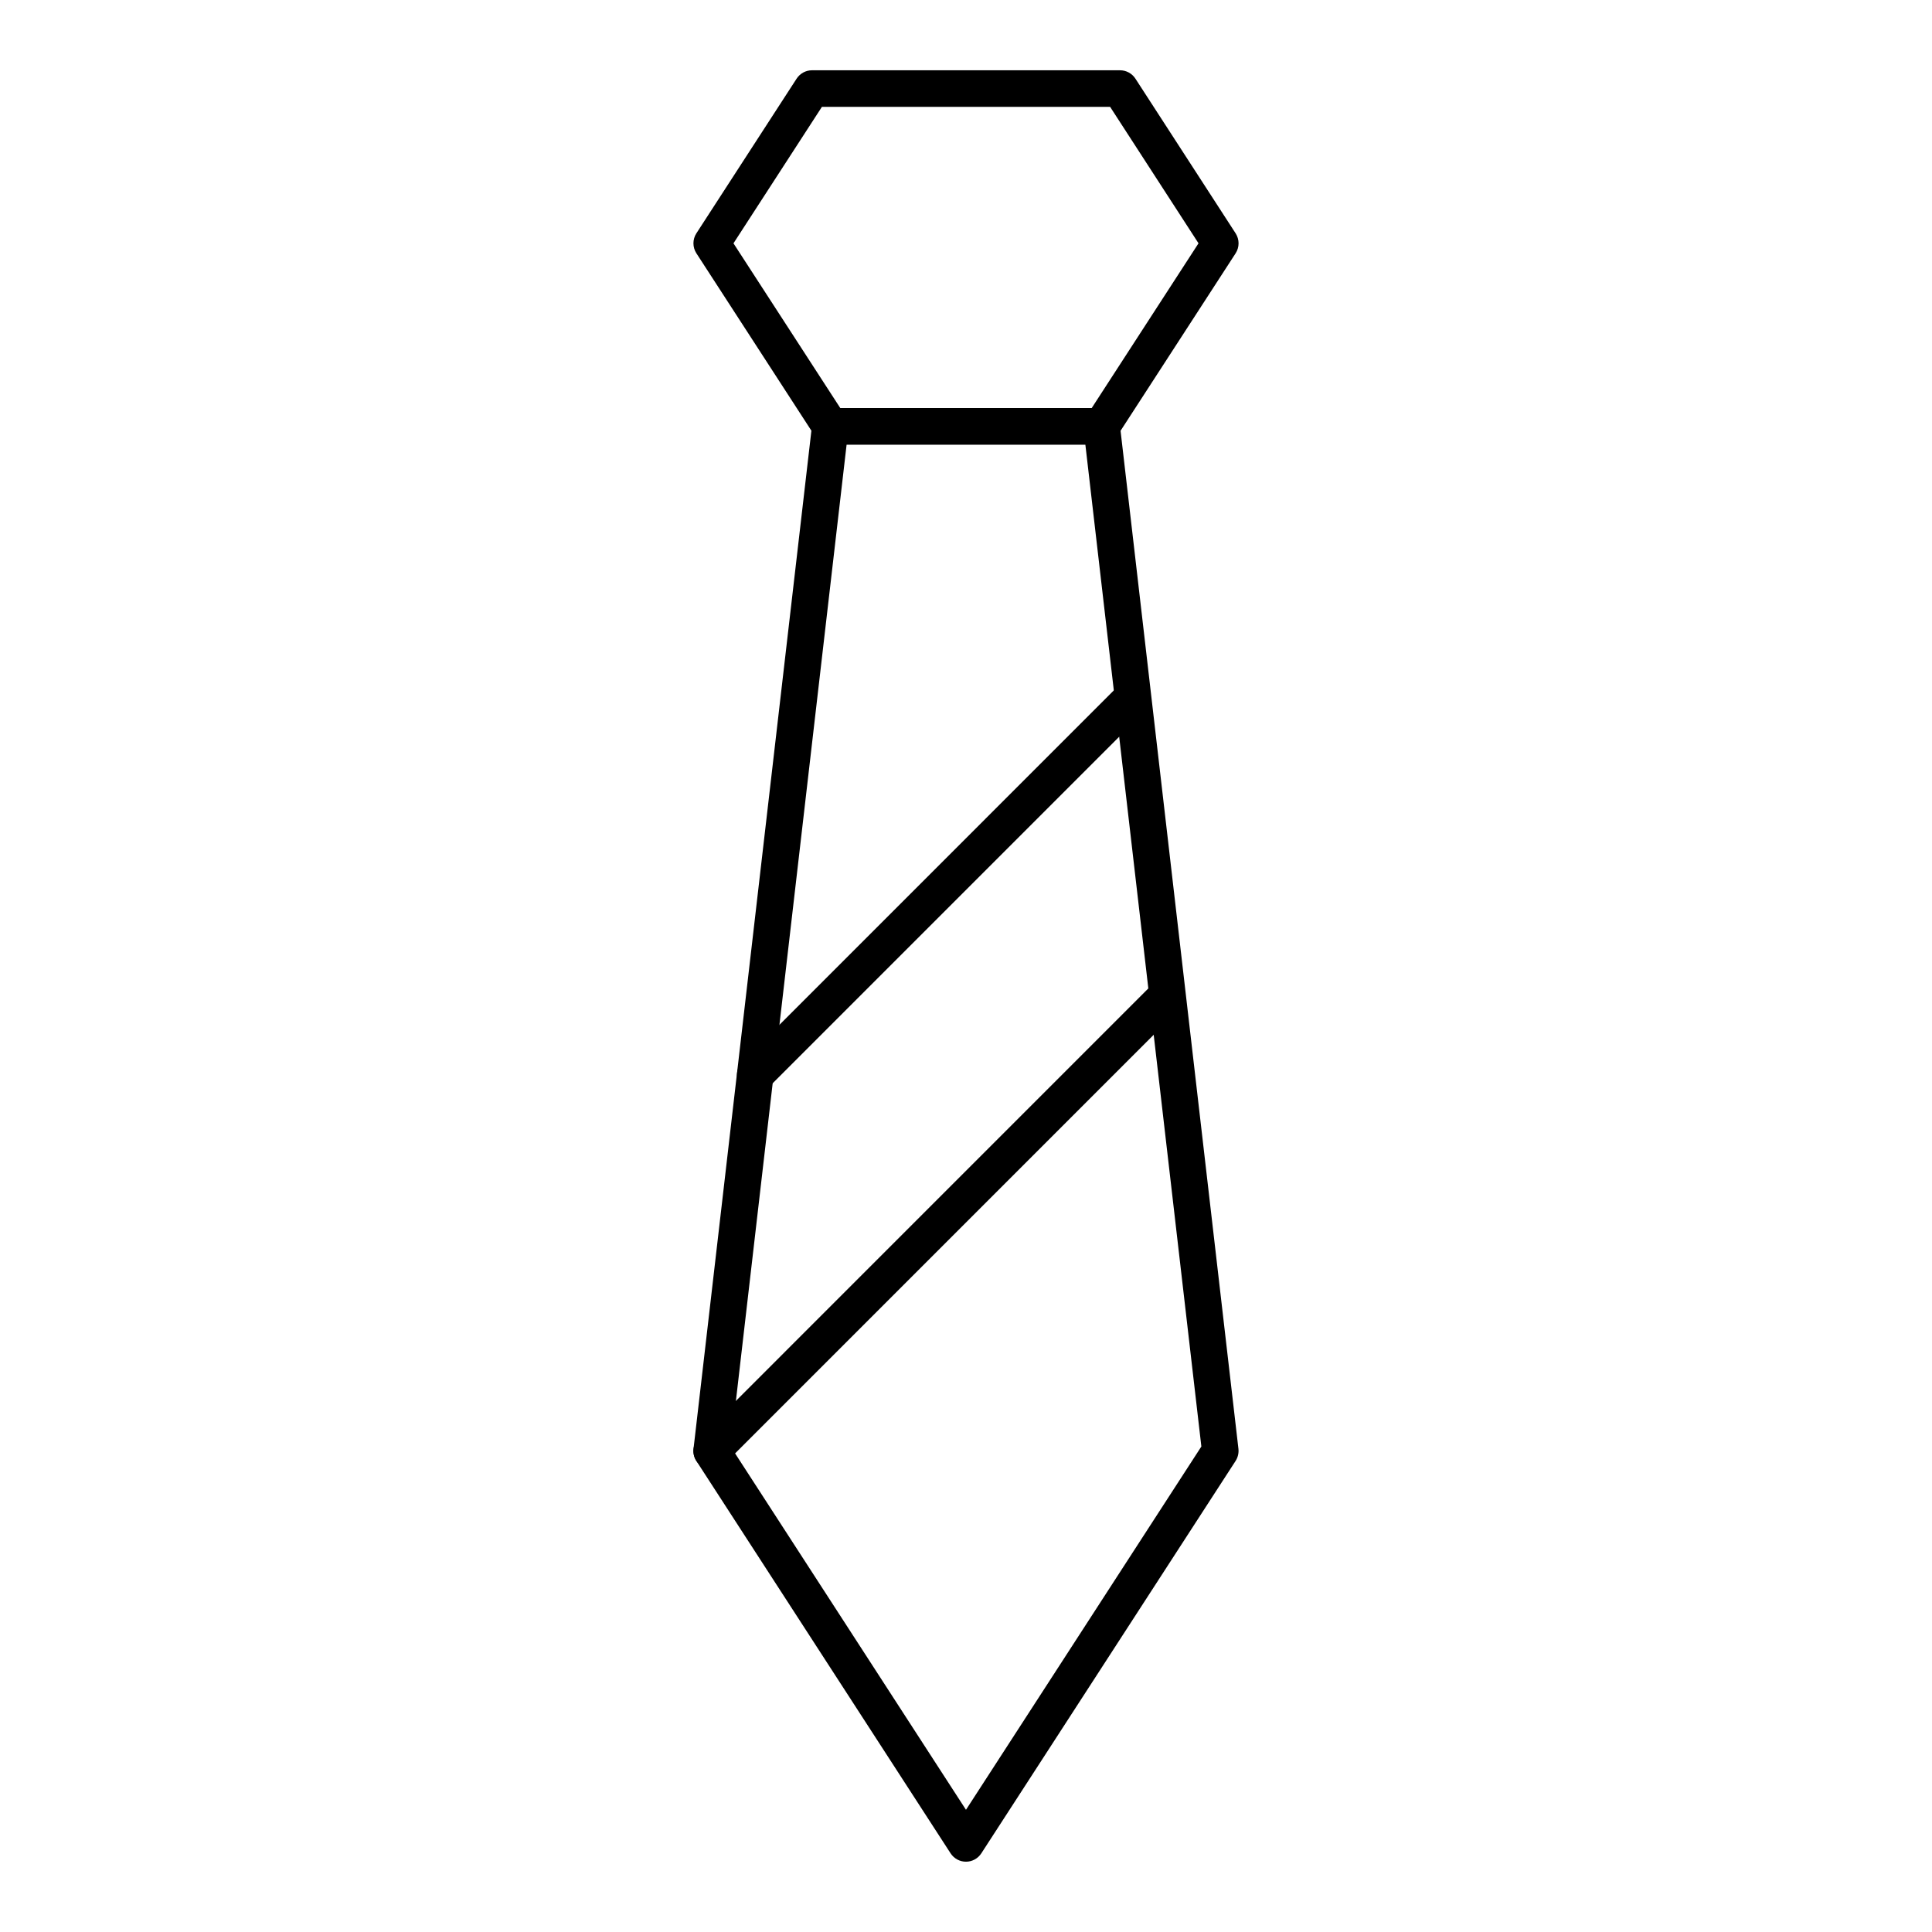
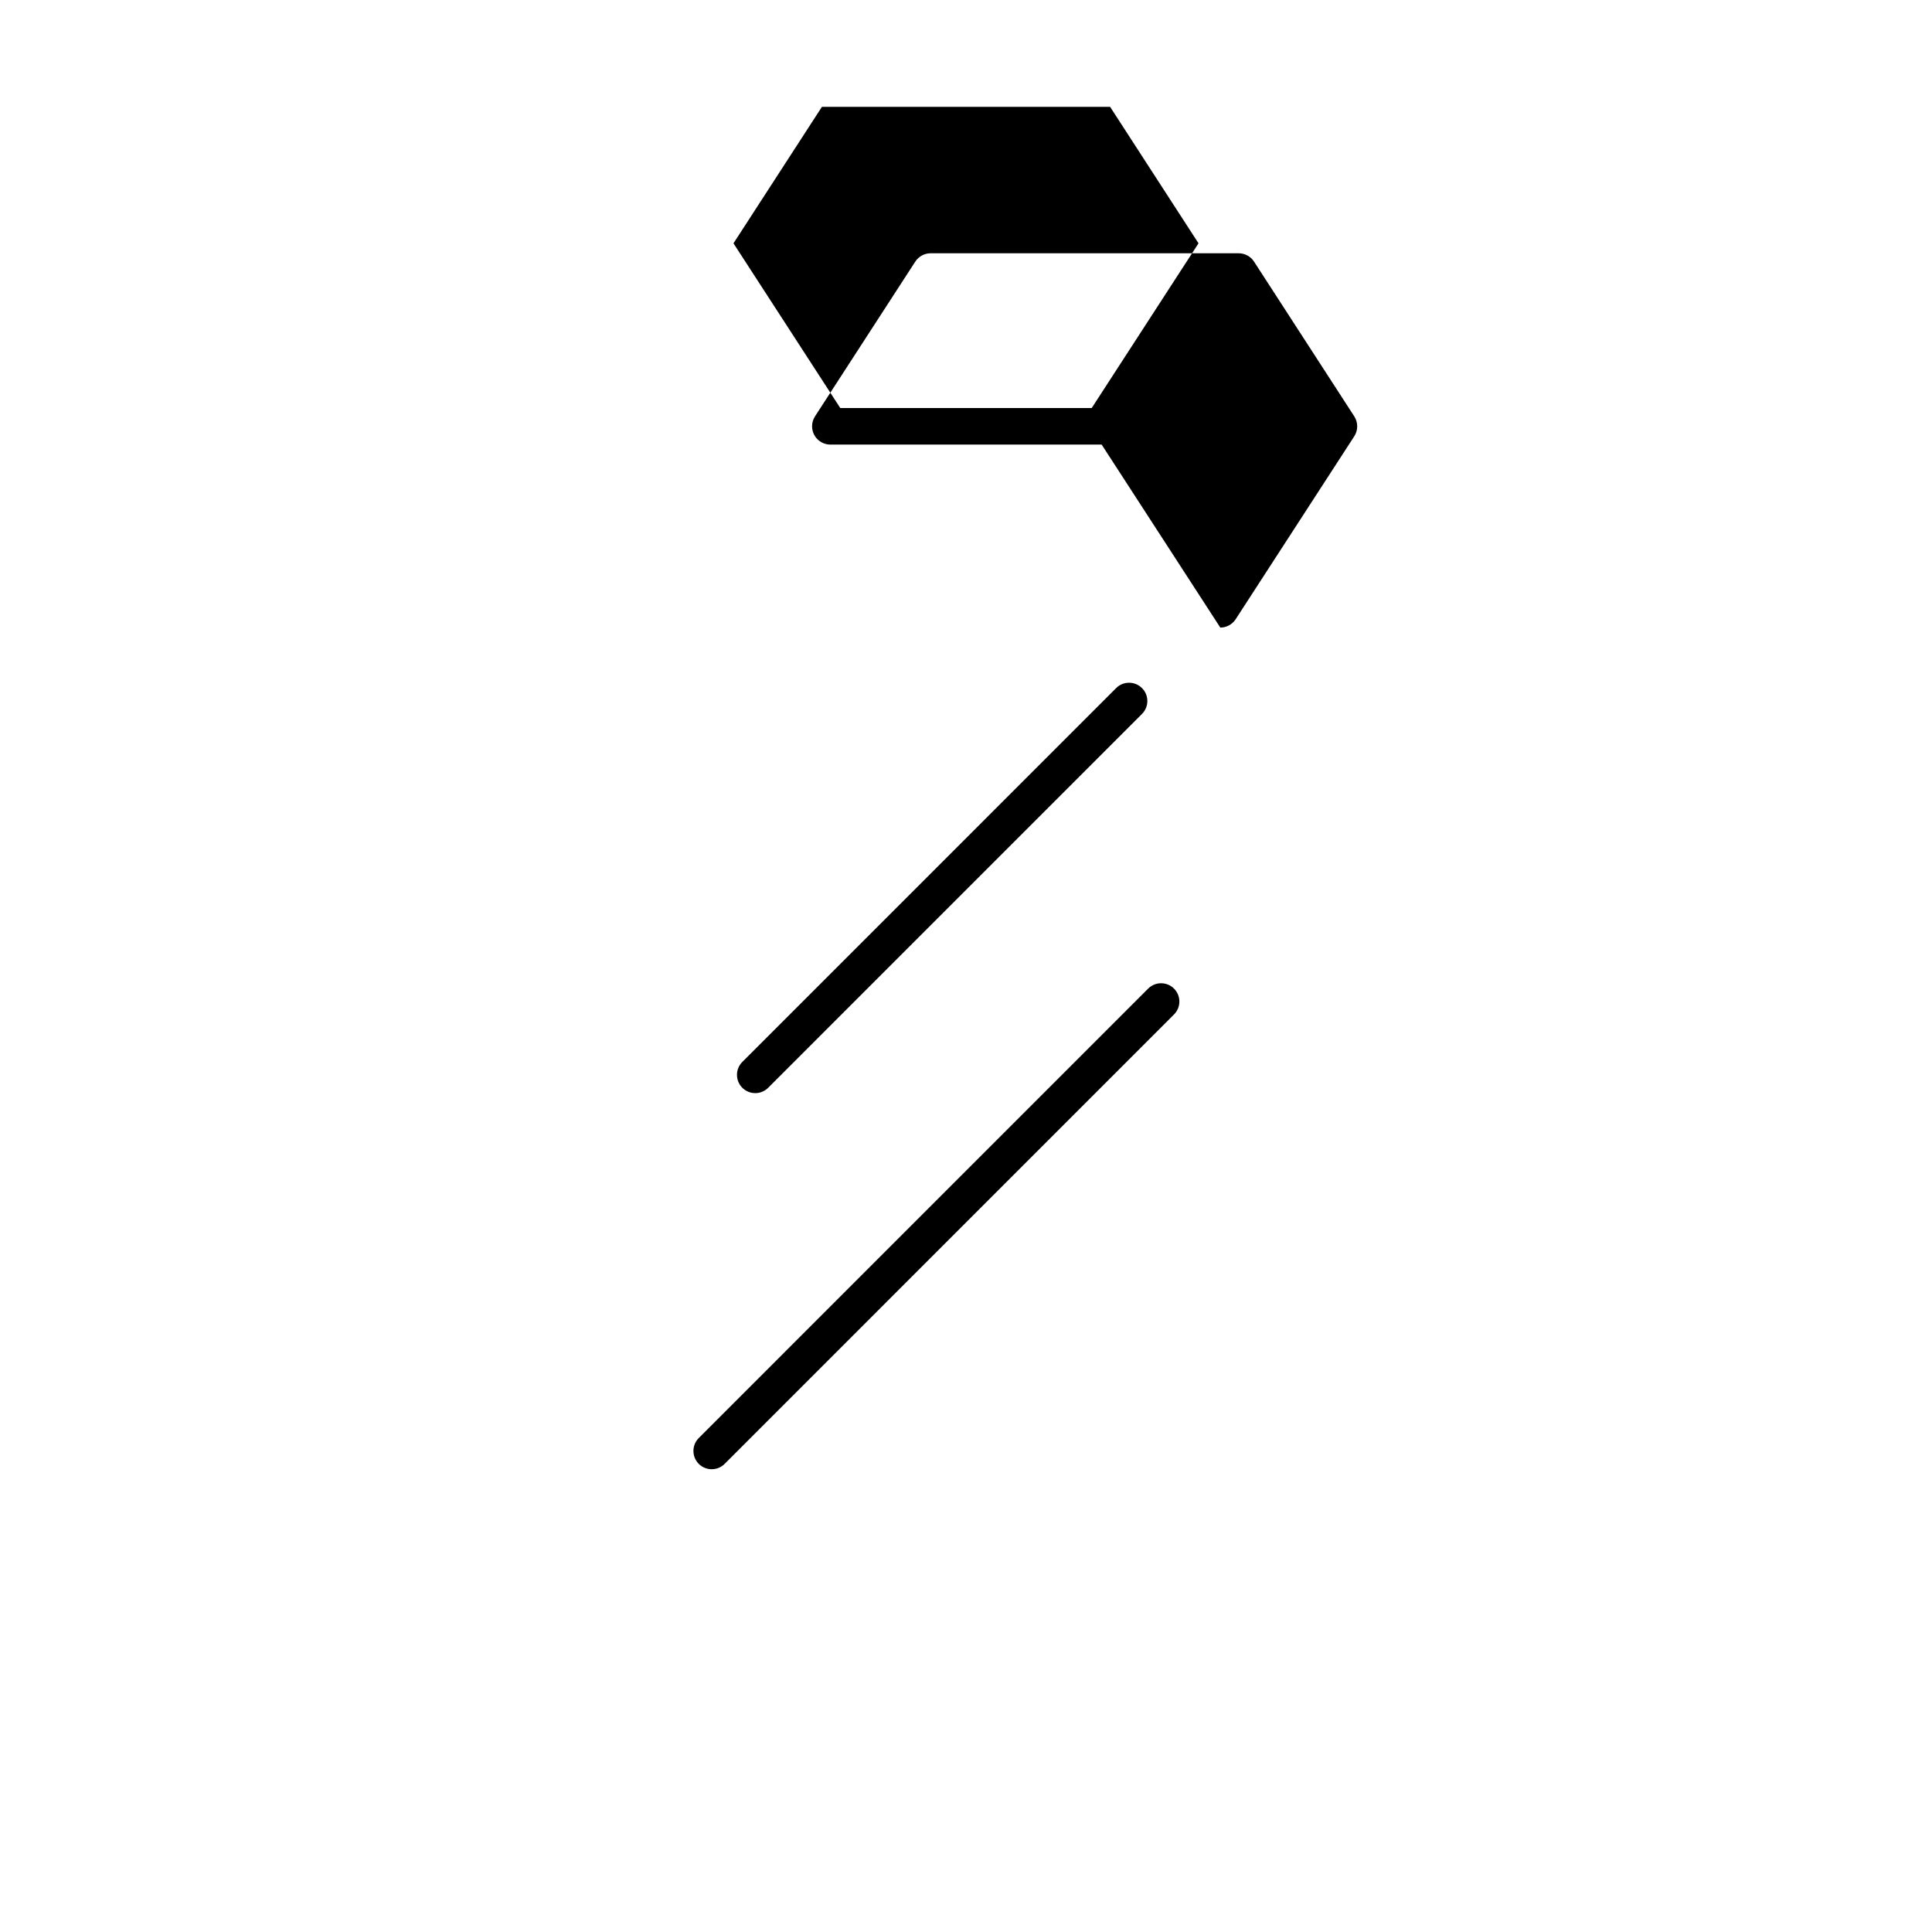
<svg xmlns="http://www.w3.org/2000/svg" fill="#000000" width="800px" height="800px" version="1.1" viewBox="144 144 512 512">
  <g>
-     <path d="m399.99 637.37c-1.645 0-3.168-0.832-4.07-2.211l-67.387-104.01c-0.605-0.945-0.871-2.07-0.746-3.191l31.441-271.54c0.285-2.441 2.356-4.285 4.816-4.285h71.898c2.461 0 4.531 1.844 4.816 4.285l31.441 271.54c0.121 1.121-0.141 2.246-0.746 3.191l-67.395 104.01c-0.898 1.379-2.422 2.211-4.07 2.211zm-62.367-110.03 62.371 96.277 62.379-96.277-30.742-265.52h-63.27z" />
-     <path d="m435.95 261.82h-71.898c-1.645 0-3.168-0.832-4.07-2.211l-31.441-48.496c-1.031-1.605-1.031-3.668 0-5.269l26.578-41.012c0.898-1.371 2.422-2.207 4.07-2.207h81.633c1.645 0 3.168 0.832 4.07 2.211l26.566 41.012c1.031 1.605 1.031 3.668 0 5.269l-31.441 48.496c-0.898 1.375-2.422 2.207-4.066 2.207zm-69.27-9.688h66.637l28.301-43.652-23.426-36.164h-76.375l-23.438 36.168z" />
+     <path d="m435.95 261.82h-71.898c-1.645 0-3.168-0.832-4.07-2.211c-1.031-1.605-1.031-3.668 0-5.269l26.578-41.012c0.898-1.371 2.422-2.207 4.07-2.207h81.633c1.645 0 3.168 0.832 4.07 2.211l26.566 41.012c1.031 1.605 1.031 3.668 0 5.269l-31.441 48.496c-0.898 1.375-2.422 2.207-4.066 2.207zm-69.27-9.688h66.637l28.301-43.652-23.426-36.164h-76.375l-23.438 36.168z" />
    <path d="m332.61 533.36c-1.238 0-2.481-0.473-3.426-1.418-1.891-1.891-1.891-4.957 0-6.852l119.09-119.1c1.891-1.891 4.957-1.891 6.852 0 1.891 1.891 1.891 4.957 0 6.852l-119.09 119.1c-0.949 0.945-2.188 1.418-3.426 1.418z" />
    <path d="m344.15 433.69c-1.238 0-2.481-0.473-3.426-1.418-1.891-1.891-1.891-4.957 0-6.852l99.062-99.07c1.891-1.891 4.957-1.891 6.852 0 1.891 1.891 1.891 4.957 0 6.852l-99.062 99.066c-0.949 0.949-2.188 1.422-3.426 1.422z" />
  </g>
</svg>